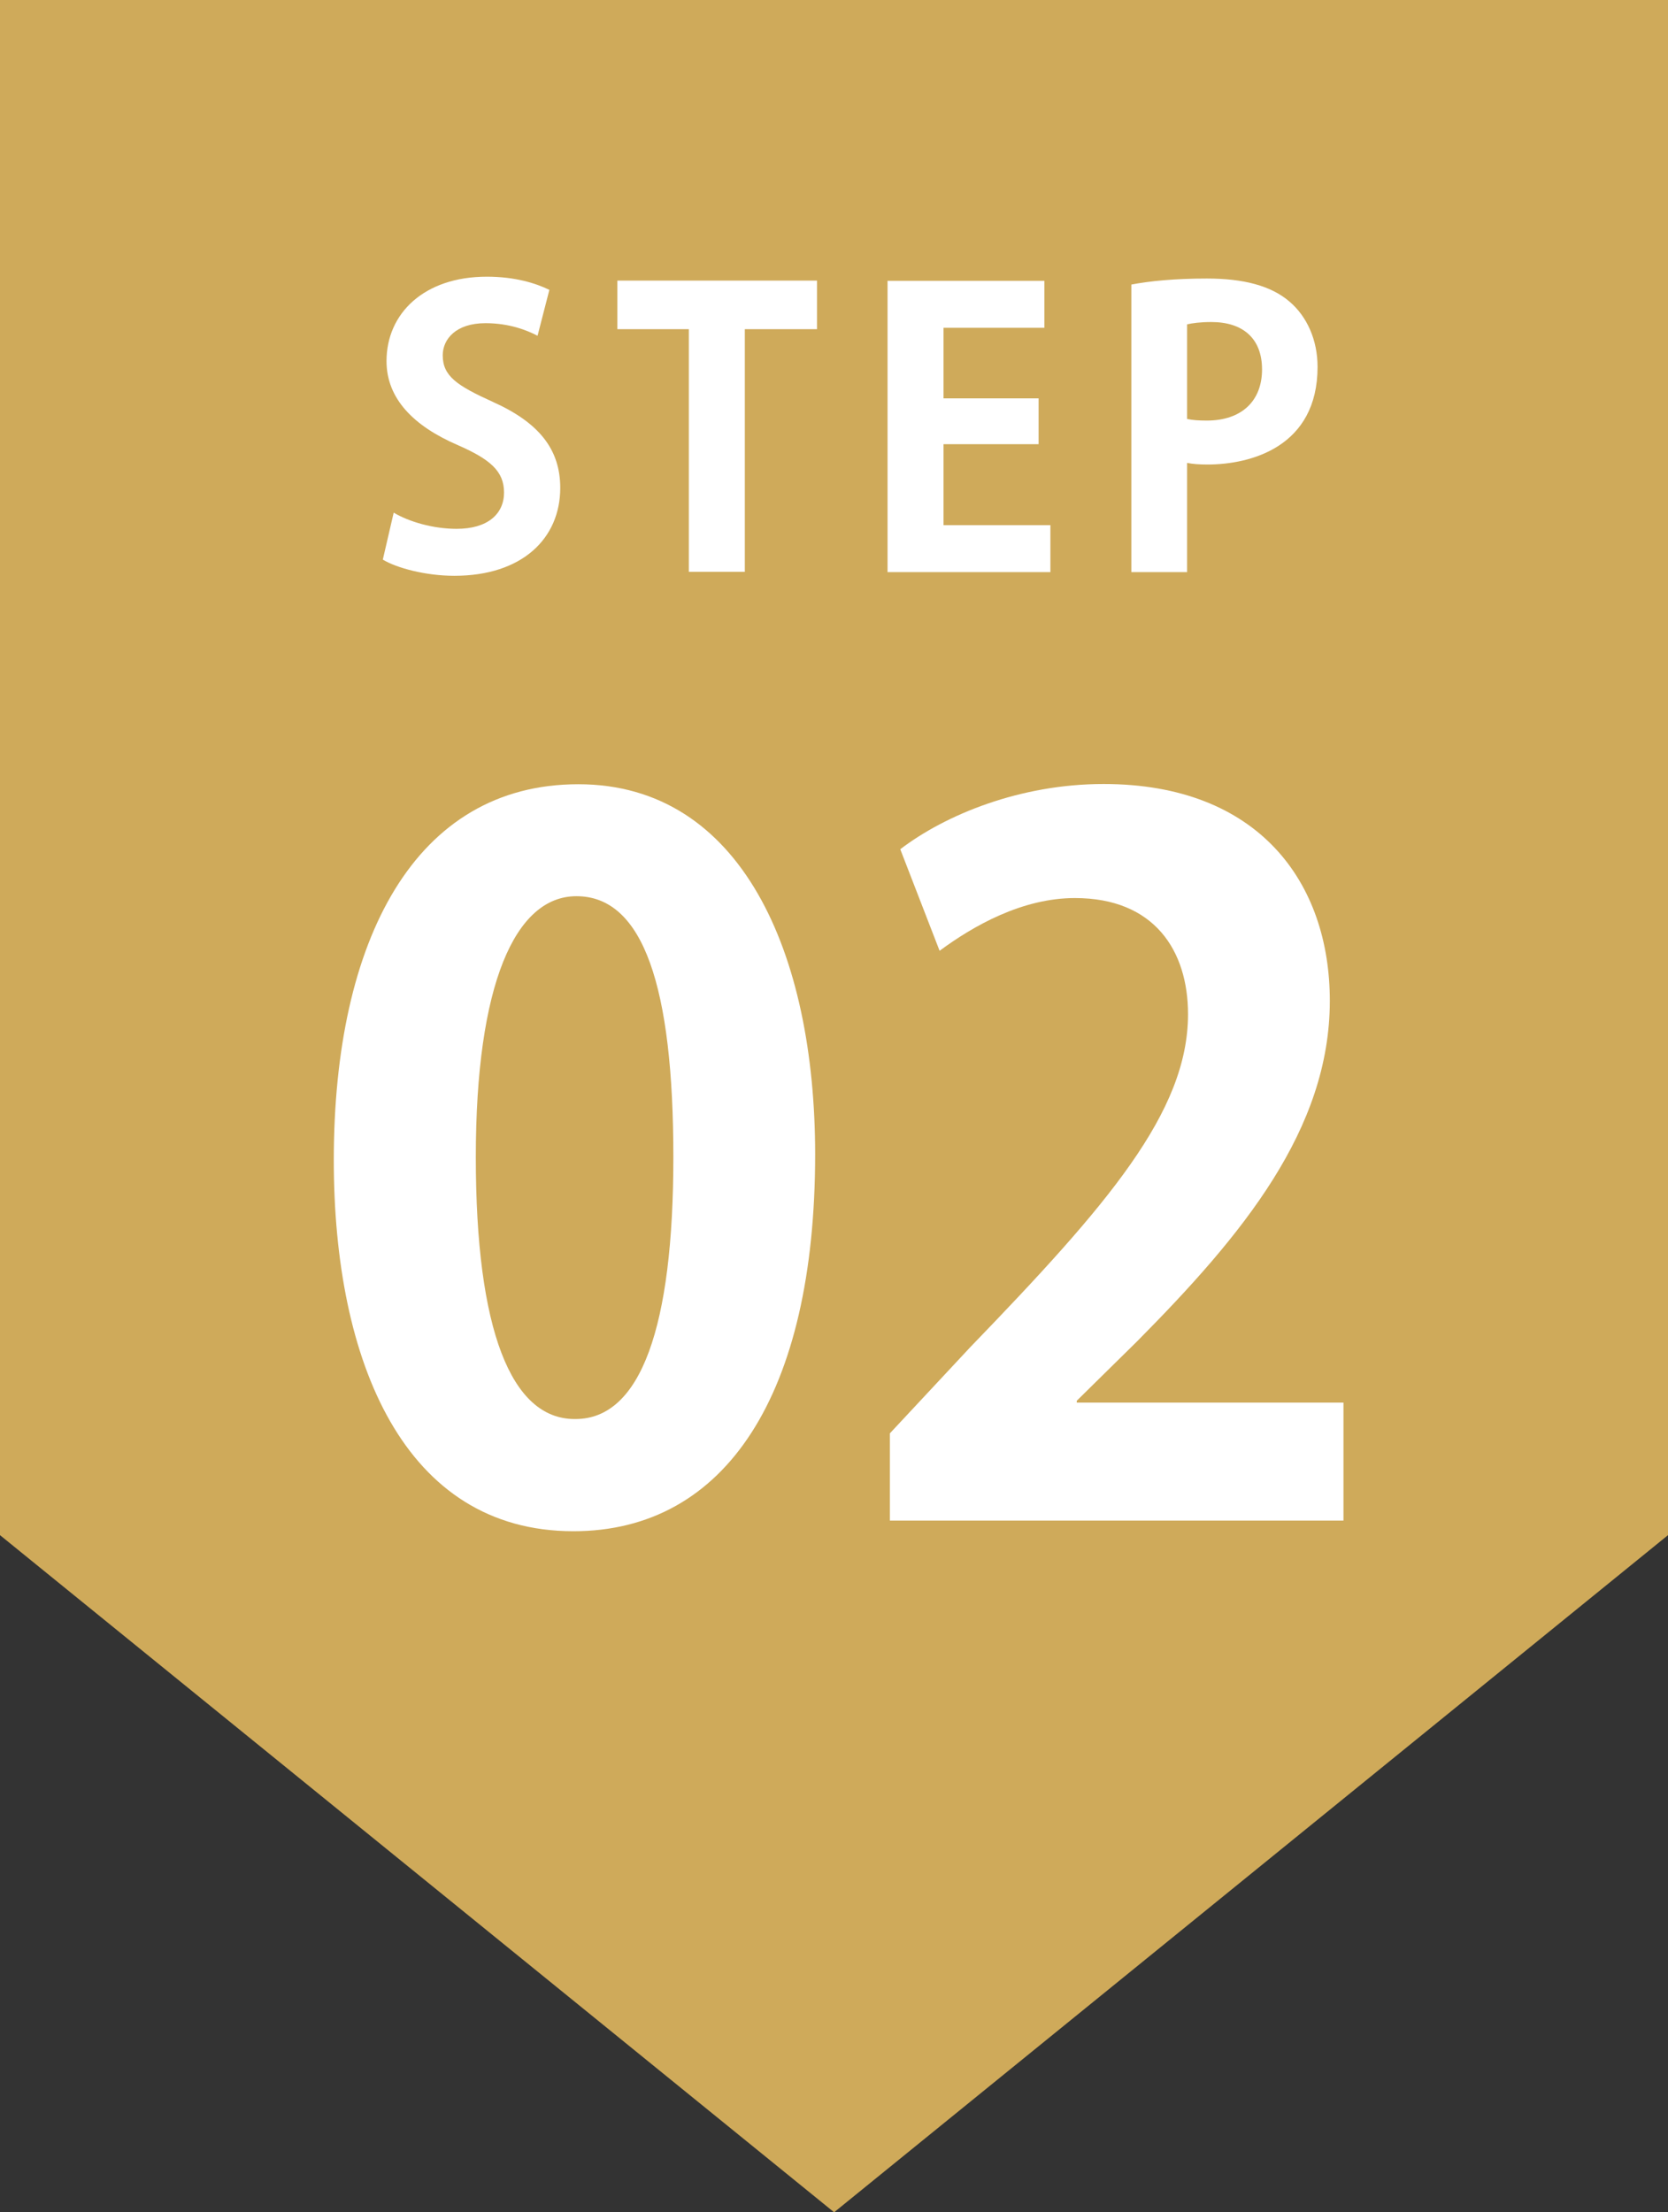
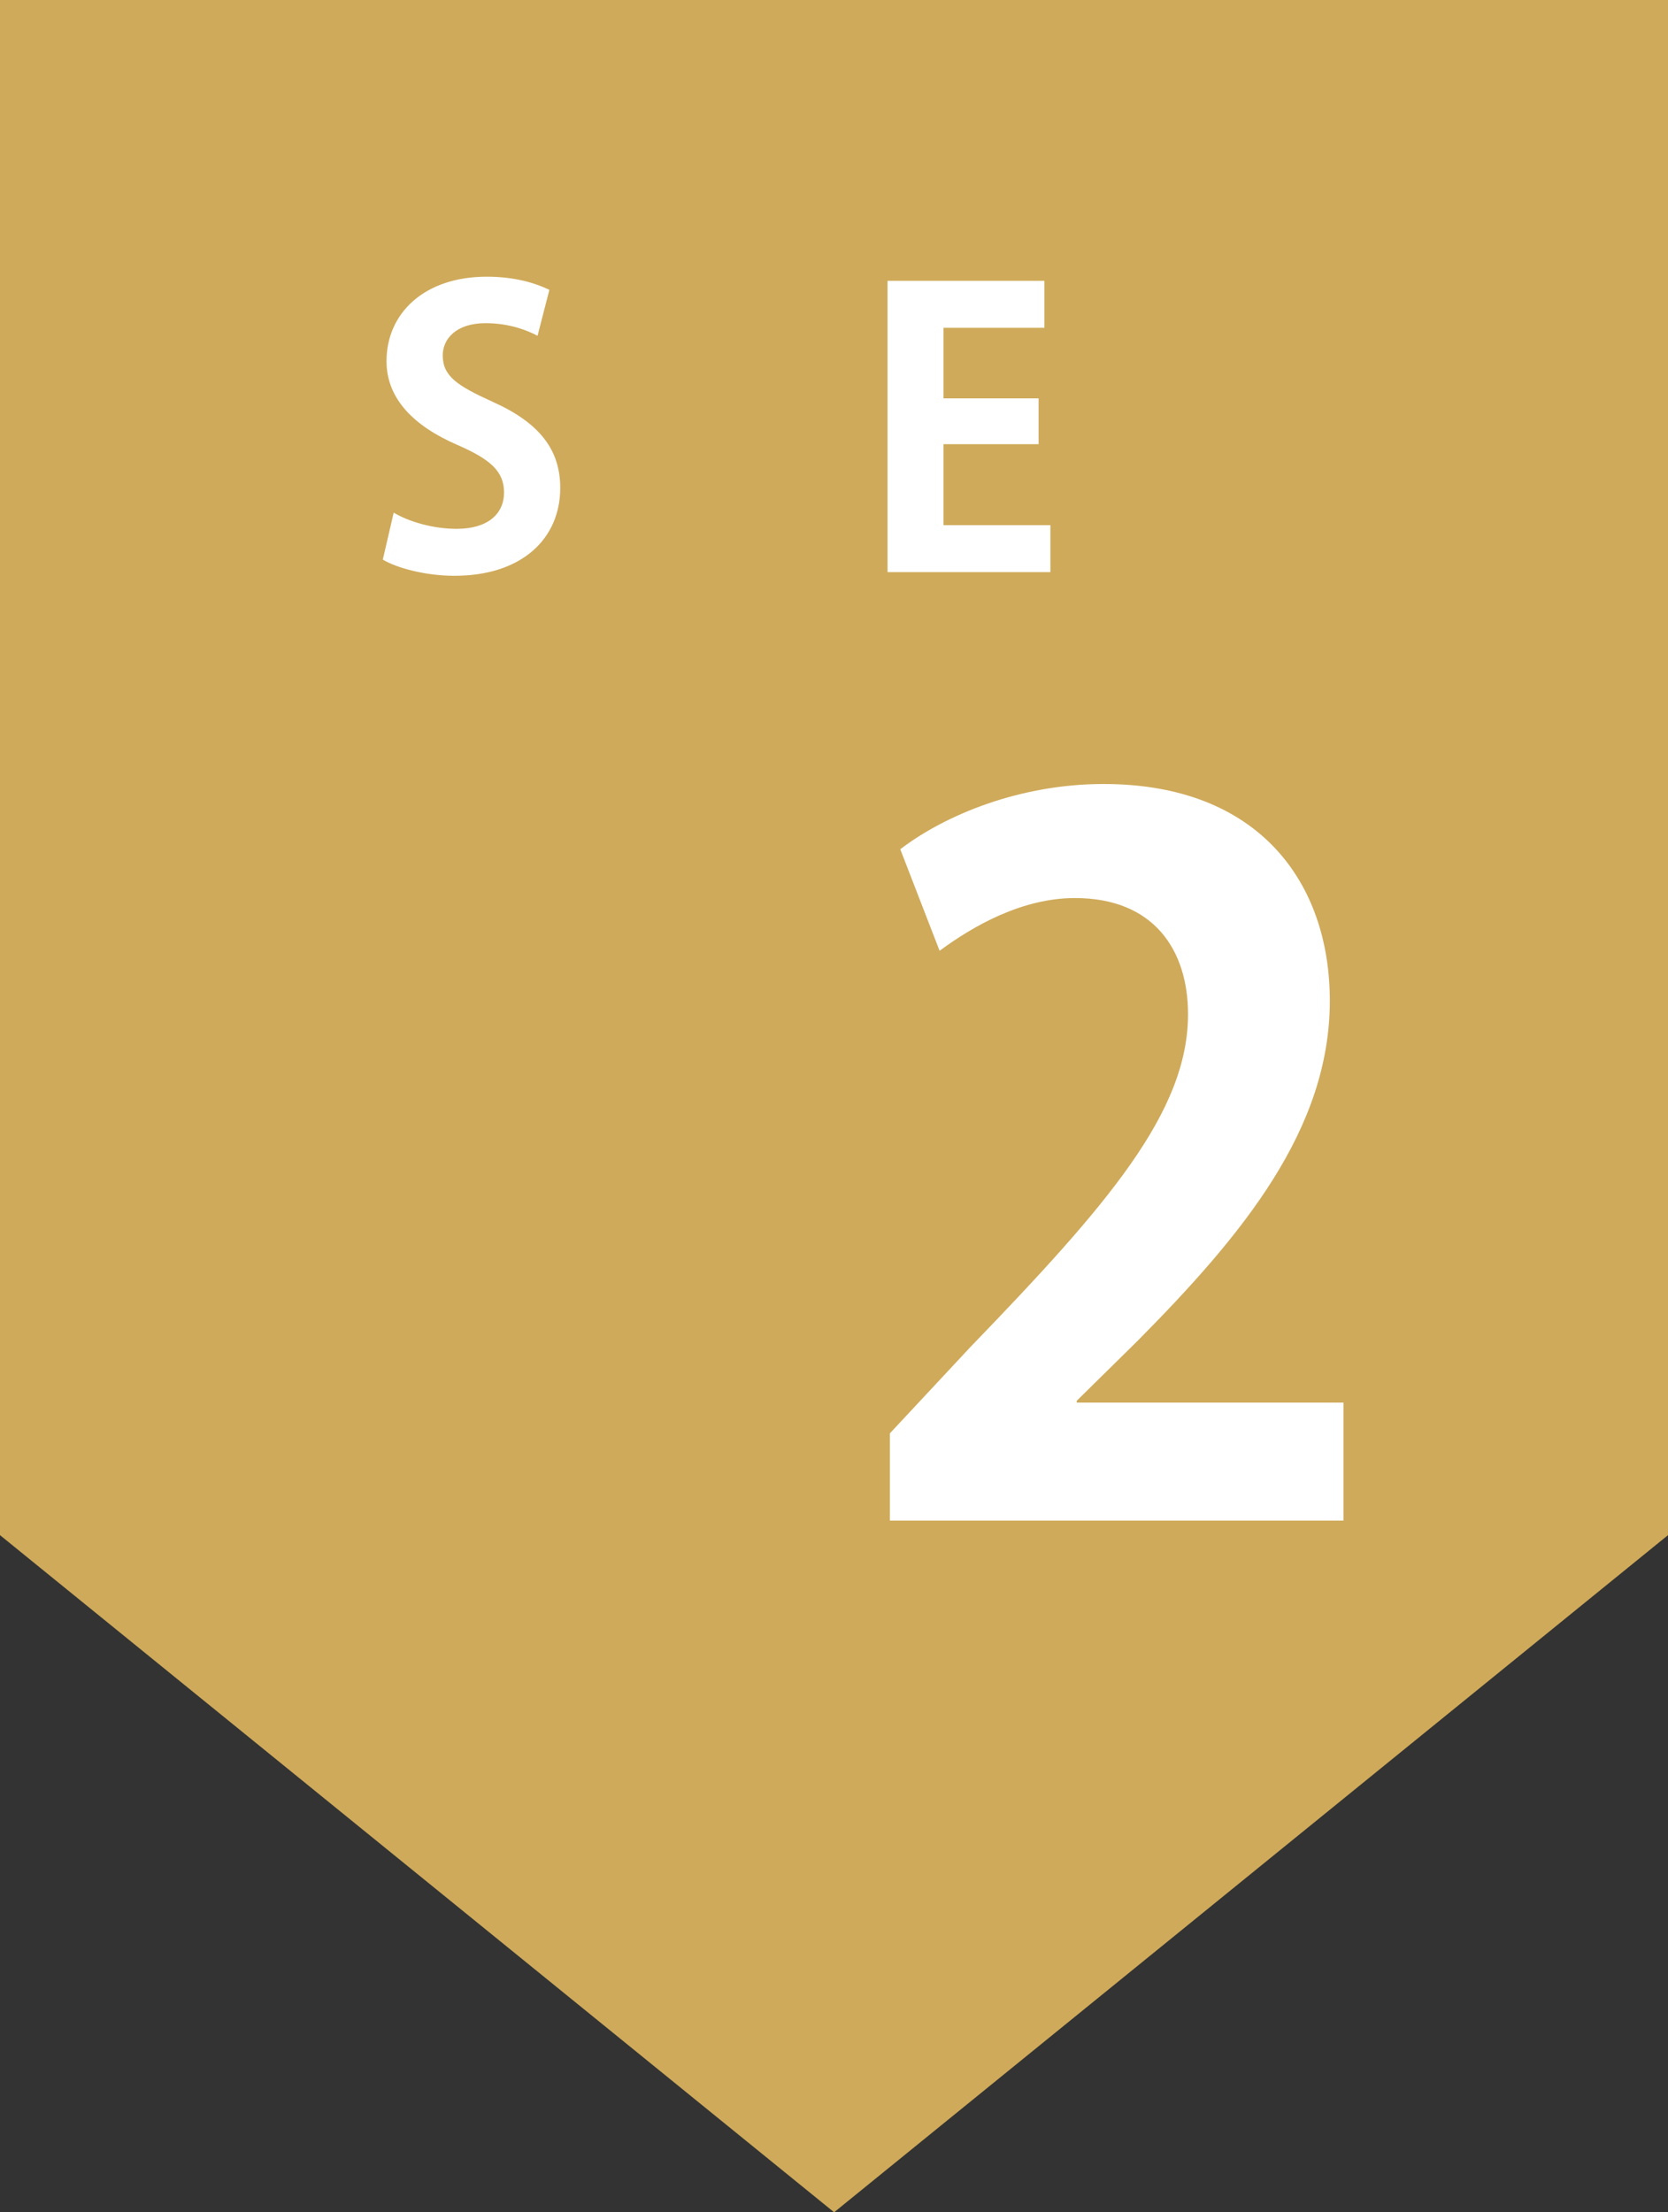
<svg xmlns="http://www.w3.org/2000/svg" id="_レイヤー_2" viewBox="0 0 72.11 95.63">
  <rect x="0" y="0" width="72.11" height="95.63" fill="#333333" stroke="none" />
  <defs>
    <style>.cls-1{fill:#fff;}.cls-2{fill:#cfaa5a;}</style>
  </defs>
  <g id="contents">
    <g>
      <polygon class="cls-2" points="72.11 66.36 72.11 0 36.06 0 0 0 0 66.36 36.06 95.63 72.11 66.36" />
      <g>
        <path class="cls-1" d="M23.23,14.51c-.44-.23-1.21-.54-2.24-.54-1.28,0-1.85,.69-1.85,1.39,0,.9,.62,1.31,2.16,2.01,2.01,.9,2.92,2.06,2.92,3.72,0,2.19-1.65,3.8-4.58,3.8-1.24,0-2.5-.34-3.09-.7l.47-2.03c.65,.39,1.7,.7,2.72,.7,1.34,0,2.05-.64,2.05-1.57s-.61-1.44-2-2.05c-1.9-.82-3.08-2-3.08-3.63,0-2.06,1.62-3.65,4.34-3.65,1.2,0,2.11,.28,2.7,.57l-.51,1.98Z" />
-         <path class="cls-1" d="M35.31,14.23h-3.11v10.49h-2.42V14.23h-3.09v-2.1h8.63v2.1Z" />
        <path class="cls-1" d="M45.41,24.73h-7.04V12.14h6.78v2.03h-4.36v3.05h4.11v1.98h-4.11v3.5h4.62v2.03Z" />
-         <path class="cls-1" d="M48.91,12.3c.79-.15,1.87-.26,3.26-.26,1.59,0,2.78,.31,3.58,1,.75,.64,1.21,1.65,1.21,2.82,0,3.45-2.88,4.22-4.76,4.22-.34,0-.64-.02-.88-.07v4.72h-2.41V12.3Zm2.41,5.81c.23,.05,.49,.07,.85,.07,1.51,0,2.39-.85,2.39-2.21s-.85-2.05-2.19-2.05c-.49,0-.83,.05-1.05,.1v4.09Z" />
      </g>
      <g>
-         <path class="cls-1" d="M14.43,50.15c0-9.54,3.52-16.25,10.57-16.25s10.24,7.3,10.24,16c0,10.36-3.86,16.29-10.45,16.29-7.3,0-10.36-7.3-10.36-16.04Zm10.45,11.19c2.82,0,4.23-3.98,4.23-11.32s-1.29-11.28-4.19-11.28c-2.65,0-4.35,3.81-4.35,11.28s1.53,11.32,4.27,11.32h.04Z" />
        <path class="cls-1" d="M58.08,65.73h-19.61v-3.77l3.48-3.73c5.93-6.14,9.41-10.16,9.41-14.39,0-2.74-1.45-5.02-4.89-5.02-2.28,0-4.39,1.2-5.85,2.28l-1.7-4.39c1.95-1.49,5.18-2.82,8.79-2.82,6.72,0,9.78,4.27,9.78,9.37,0,5.56-3.77,10.12-8.33,14.72l-2.61,2.57v.08h11.53v5.1Z" />
      </g>
    </g>
  </g>
</svg>